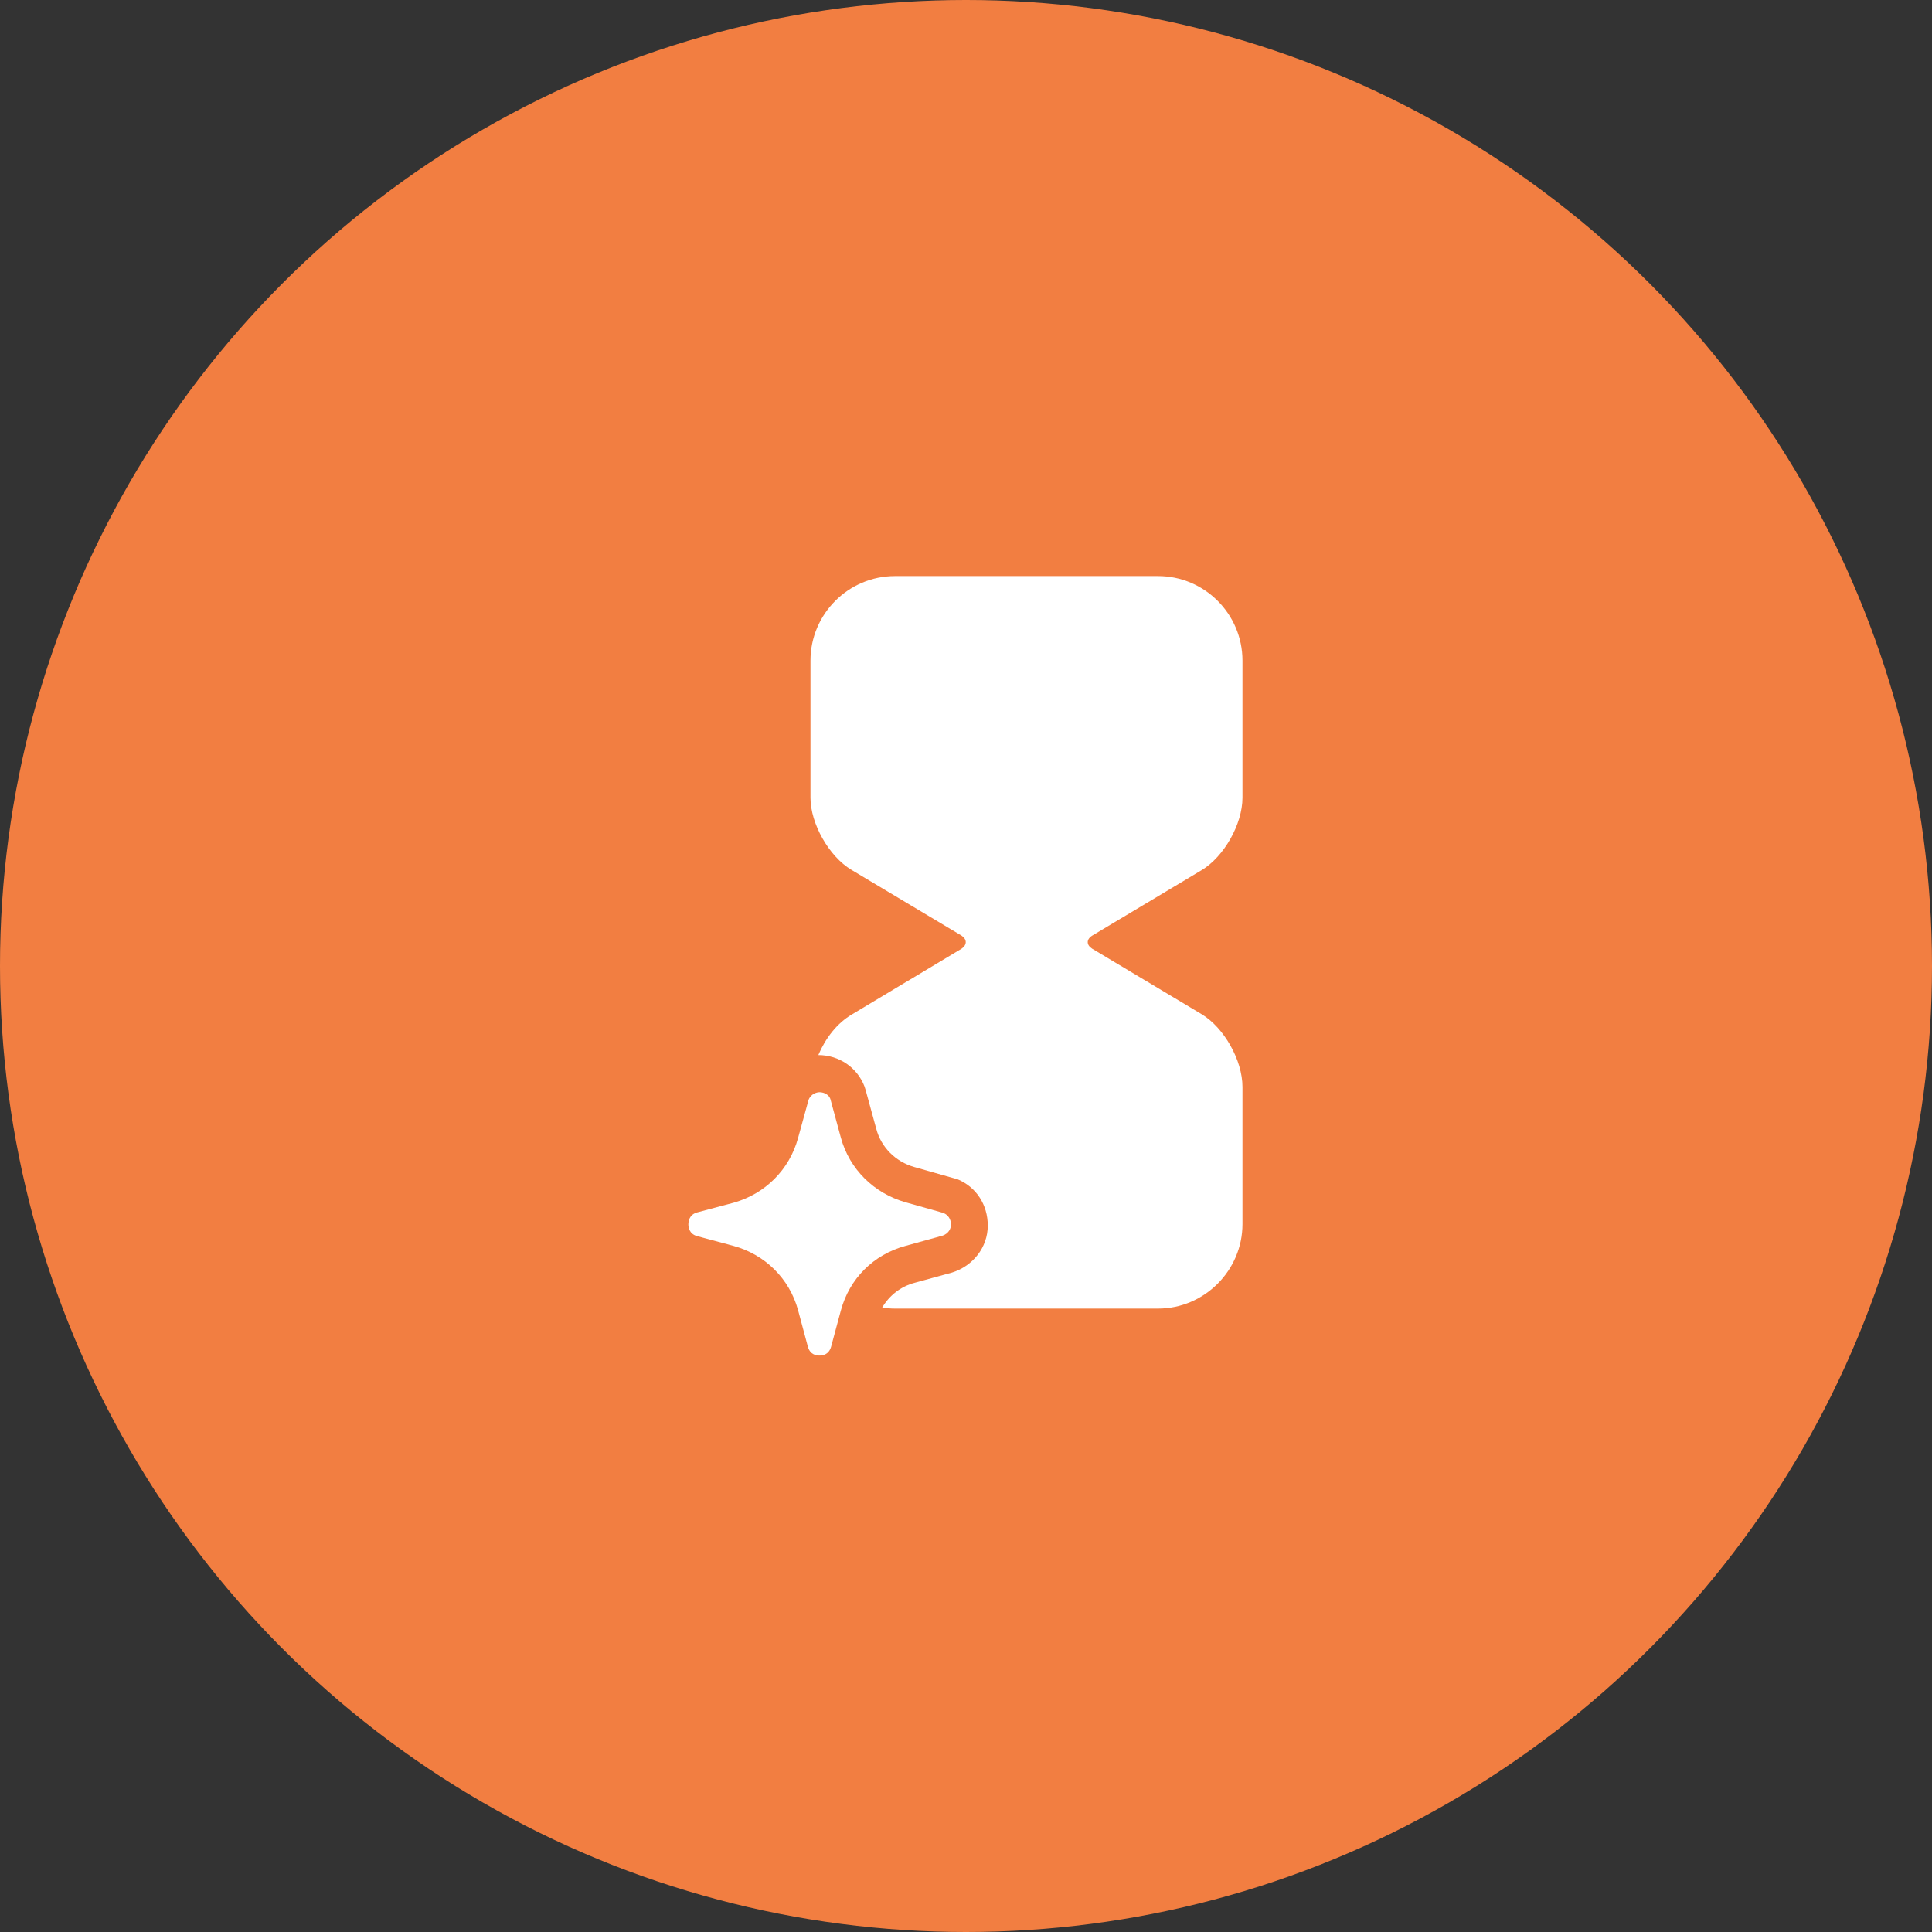
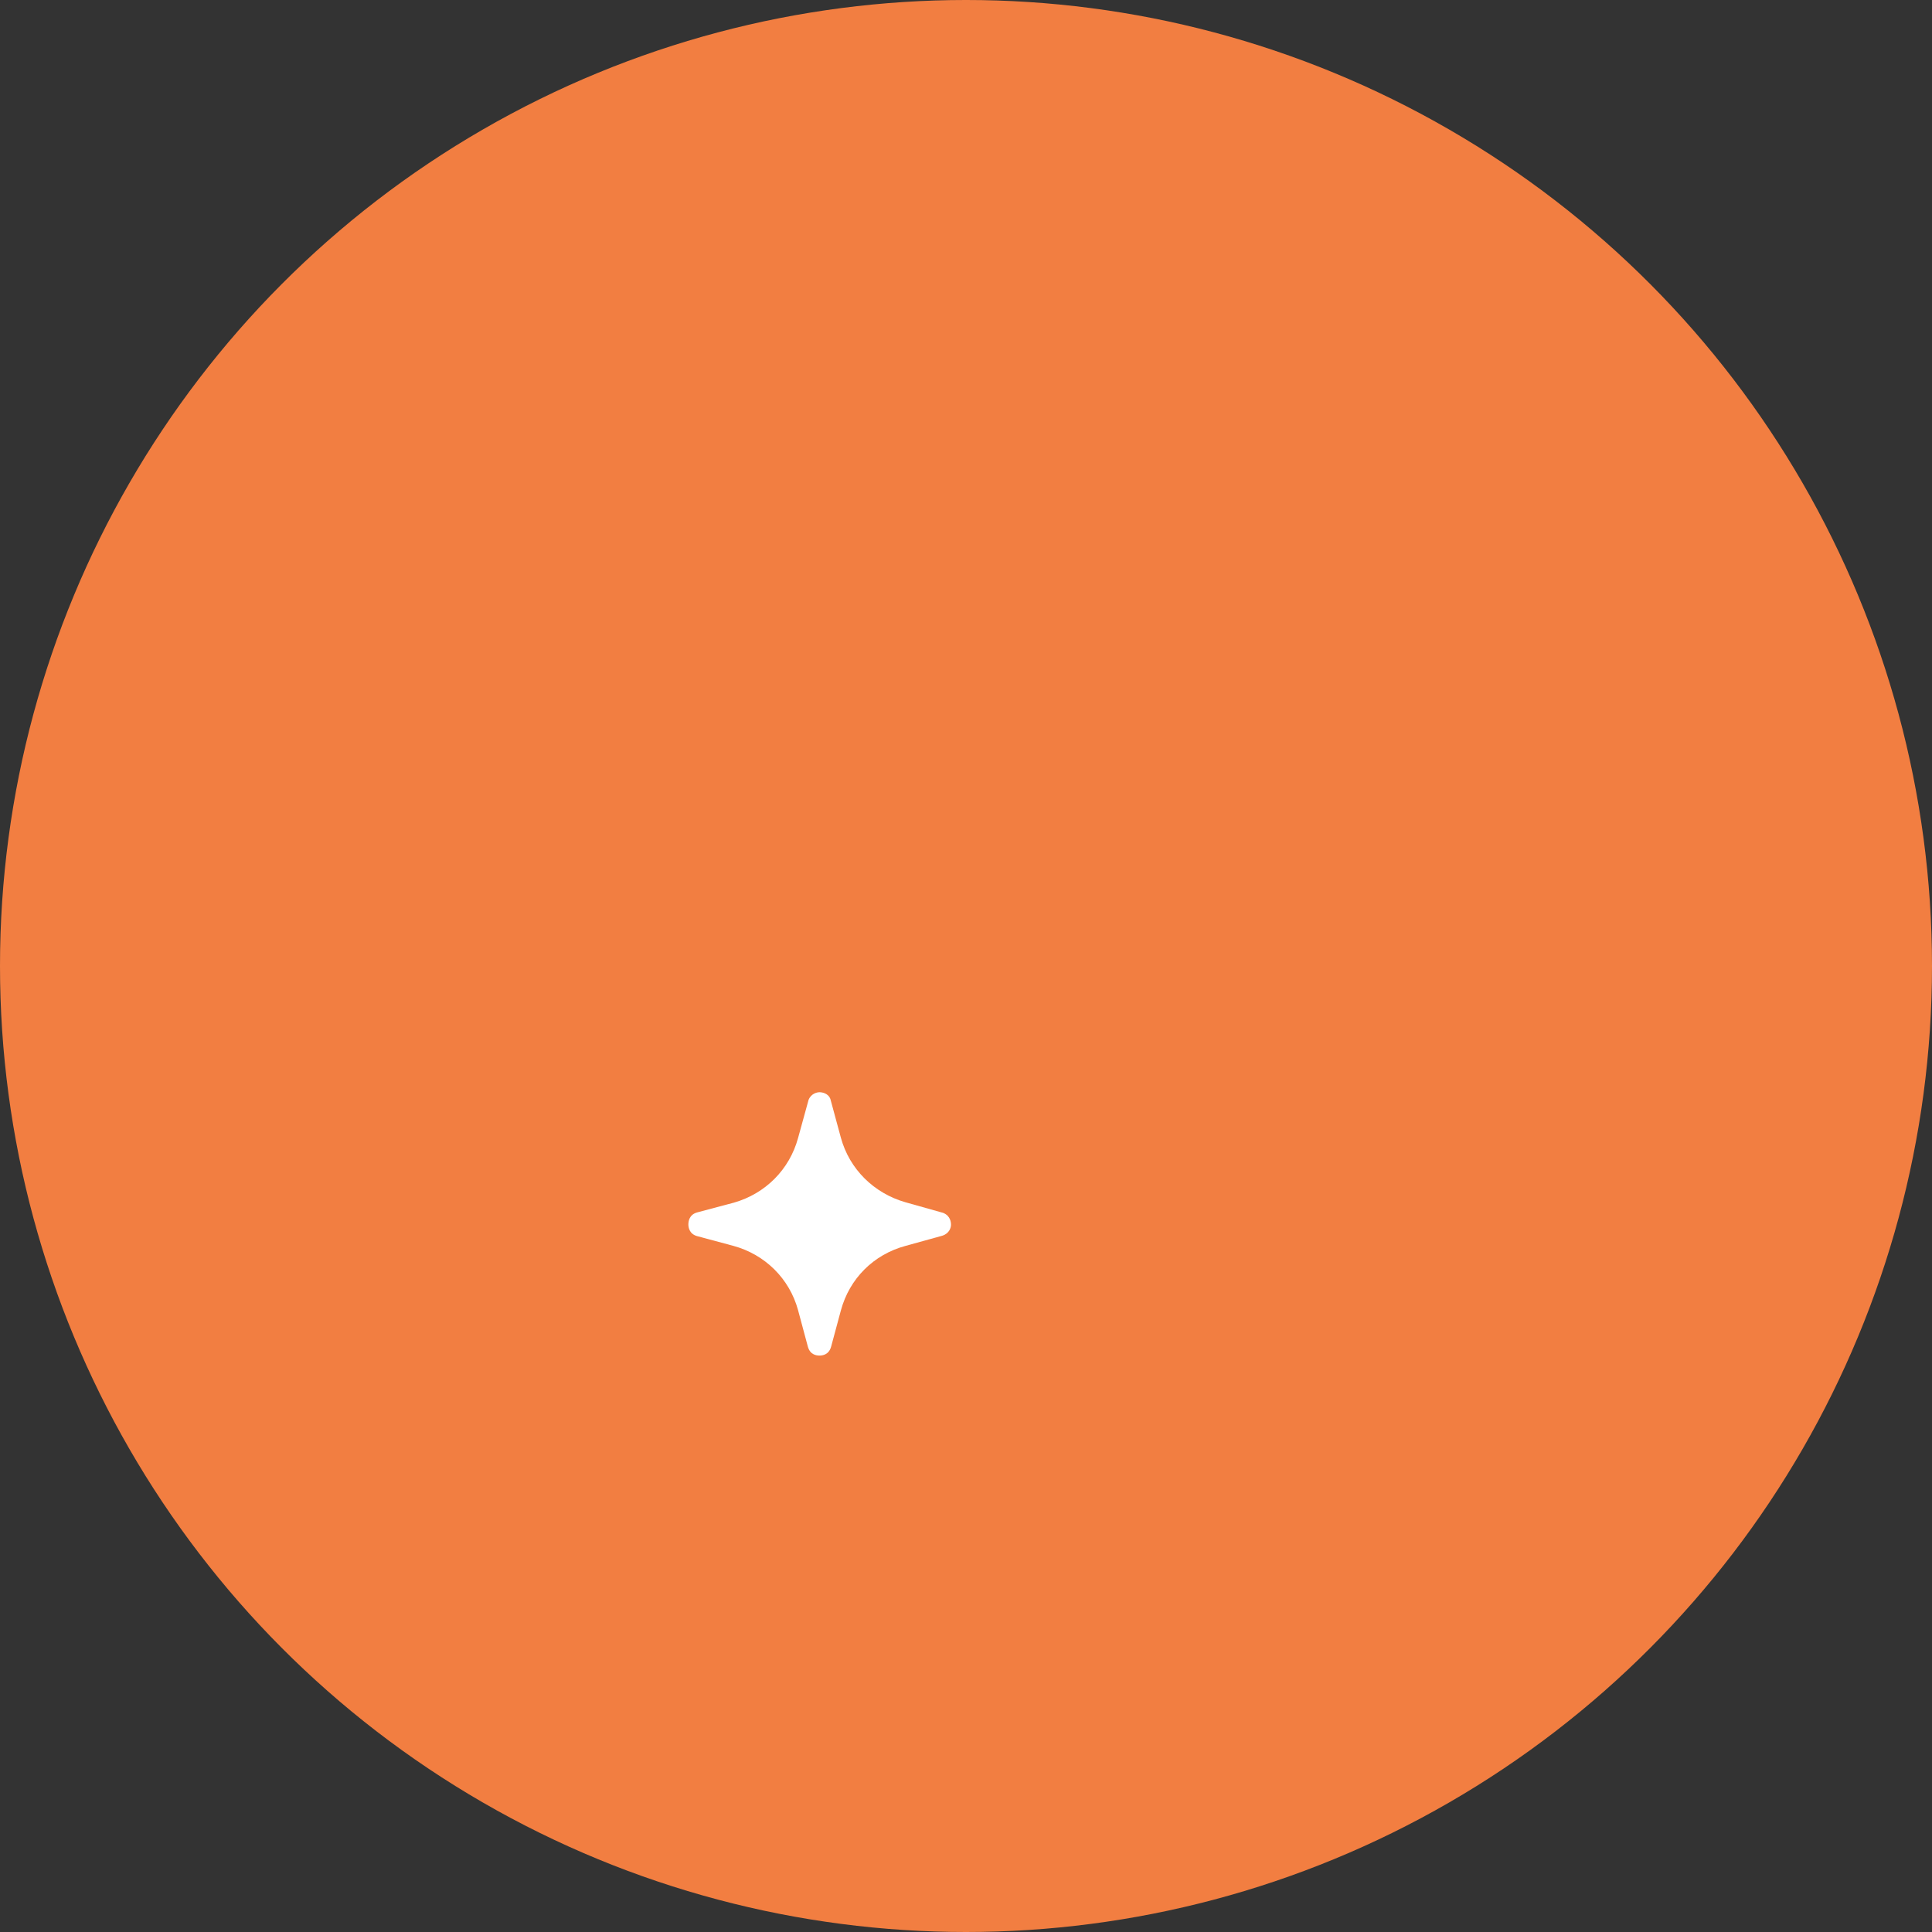
<svg xmlns="http://www.w3.org/2000/svg" width="30" height="30" viewBox="0 0 30 30" fill="none">
  <rect x="0" y="0" width="30" height="30" fill="#333333" stroke="none" />
  <circle cx="15" cy="15" r="15" fill="#F27E41" />
  <g clip-path="url(#clip0_1010_1167)">
    <mask id="mask0_1010_1167" style="mask-type:luminance" maskUnits="userSpaceOnUse" x="8" y="8" width="14" height="14">
      <path d="M22 8H8V22H22V8Z" fill="white" />
    </mask>
    <g mask="url(#mask0_1010_1167)">
-       <path d="M16.96 14.528L18.657 13.513C19.008 13.303 19.293 12.795 19.293 12.387V10.258C19.293 9.534 18.704 8.945 17.981 8.945H13.898C13.174 8.945 12.585 9.534 12.585 10.258V12.387C12.585 12.789 12.871 13.297 13.221 13.507L14.93 14.528C15.018 14.586 15.018 14.673 14.93 14.732L13.227 15.753C12.999 15.887 12.818 16.12 12.707 16.383C13.034 16.383 13.314 16.581 13.425 16.873L13.443 16.931L13.606 17.526C13.682 17.818 13.909 18.039 14.195 18.121L14.872 18.313C15.163 18.436 15.338 18.71 15.338 19.031C15.338 19.371 15.106 19.659 14.784 19.76L14.207 19.918C13.985 19.976 13.81 20.116 13.699 20.303C13.763 20.314 13.828 20.32 13.898 20.32H17.981C18.704 20.32 19.293 19.725 19.293 19.008V16.878C19.293 16.464 19.008 15.957 18.657 15.747L16.96 14.732C16.867 14.673 16.867 14.586 16.96 14.528Z" fill="white" />
      <path d="M14.767 19.019C14.767 19.06 14.743 19.153 14.632 19.188L14.061 19.346C13.565 19.48 13.191 19.853 13.057 20.349L12.906 20.909C12.871 21.038 12.771 21.049 12.725 21.049C12.678 21.049 12.579 21.038 12.544 20.909L12.392 20.343C12.258 19.853 11.879 19.48 11.389 19.346L10.823 19.194C10.701 19.159 10.689 19.054 10.689 19.013C10.689 18.967 10.701 18.862 10.823 18.827L11.395 18.675C11.885 18.535 12.258 18.162 12.392 17.672L12.556 17.077C12.597 16.978 12.69 16.96 12.725 16.96C12.76 16.96 12.859 16.972 12.894 17.065L13.057 17.666C13.191 18.156 13.571 18.529 14.061 18.669L14.644 18.833C14.761 18.879 14.767 18.984 14.767 19.019Z" fill="white" />
    </g>
  </g>
  <defs>
    <clipPath id="clip0_1010_1167">
      <rect width="14" height="14" fill="white" transform="translate(8 8)" />
    </clipPath>
  </defs>
</svg>